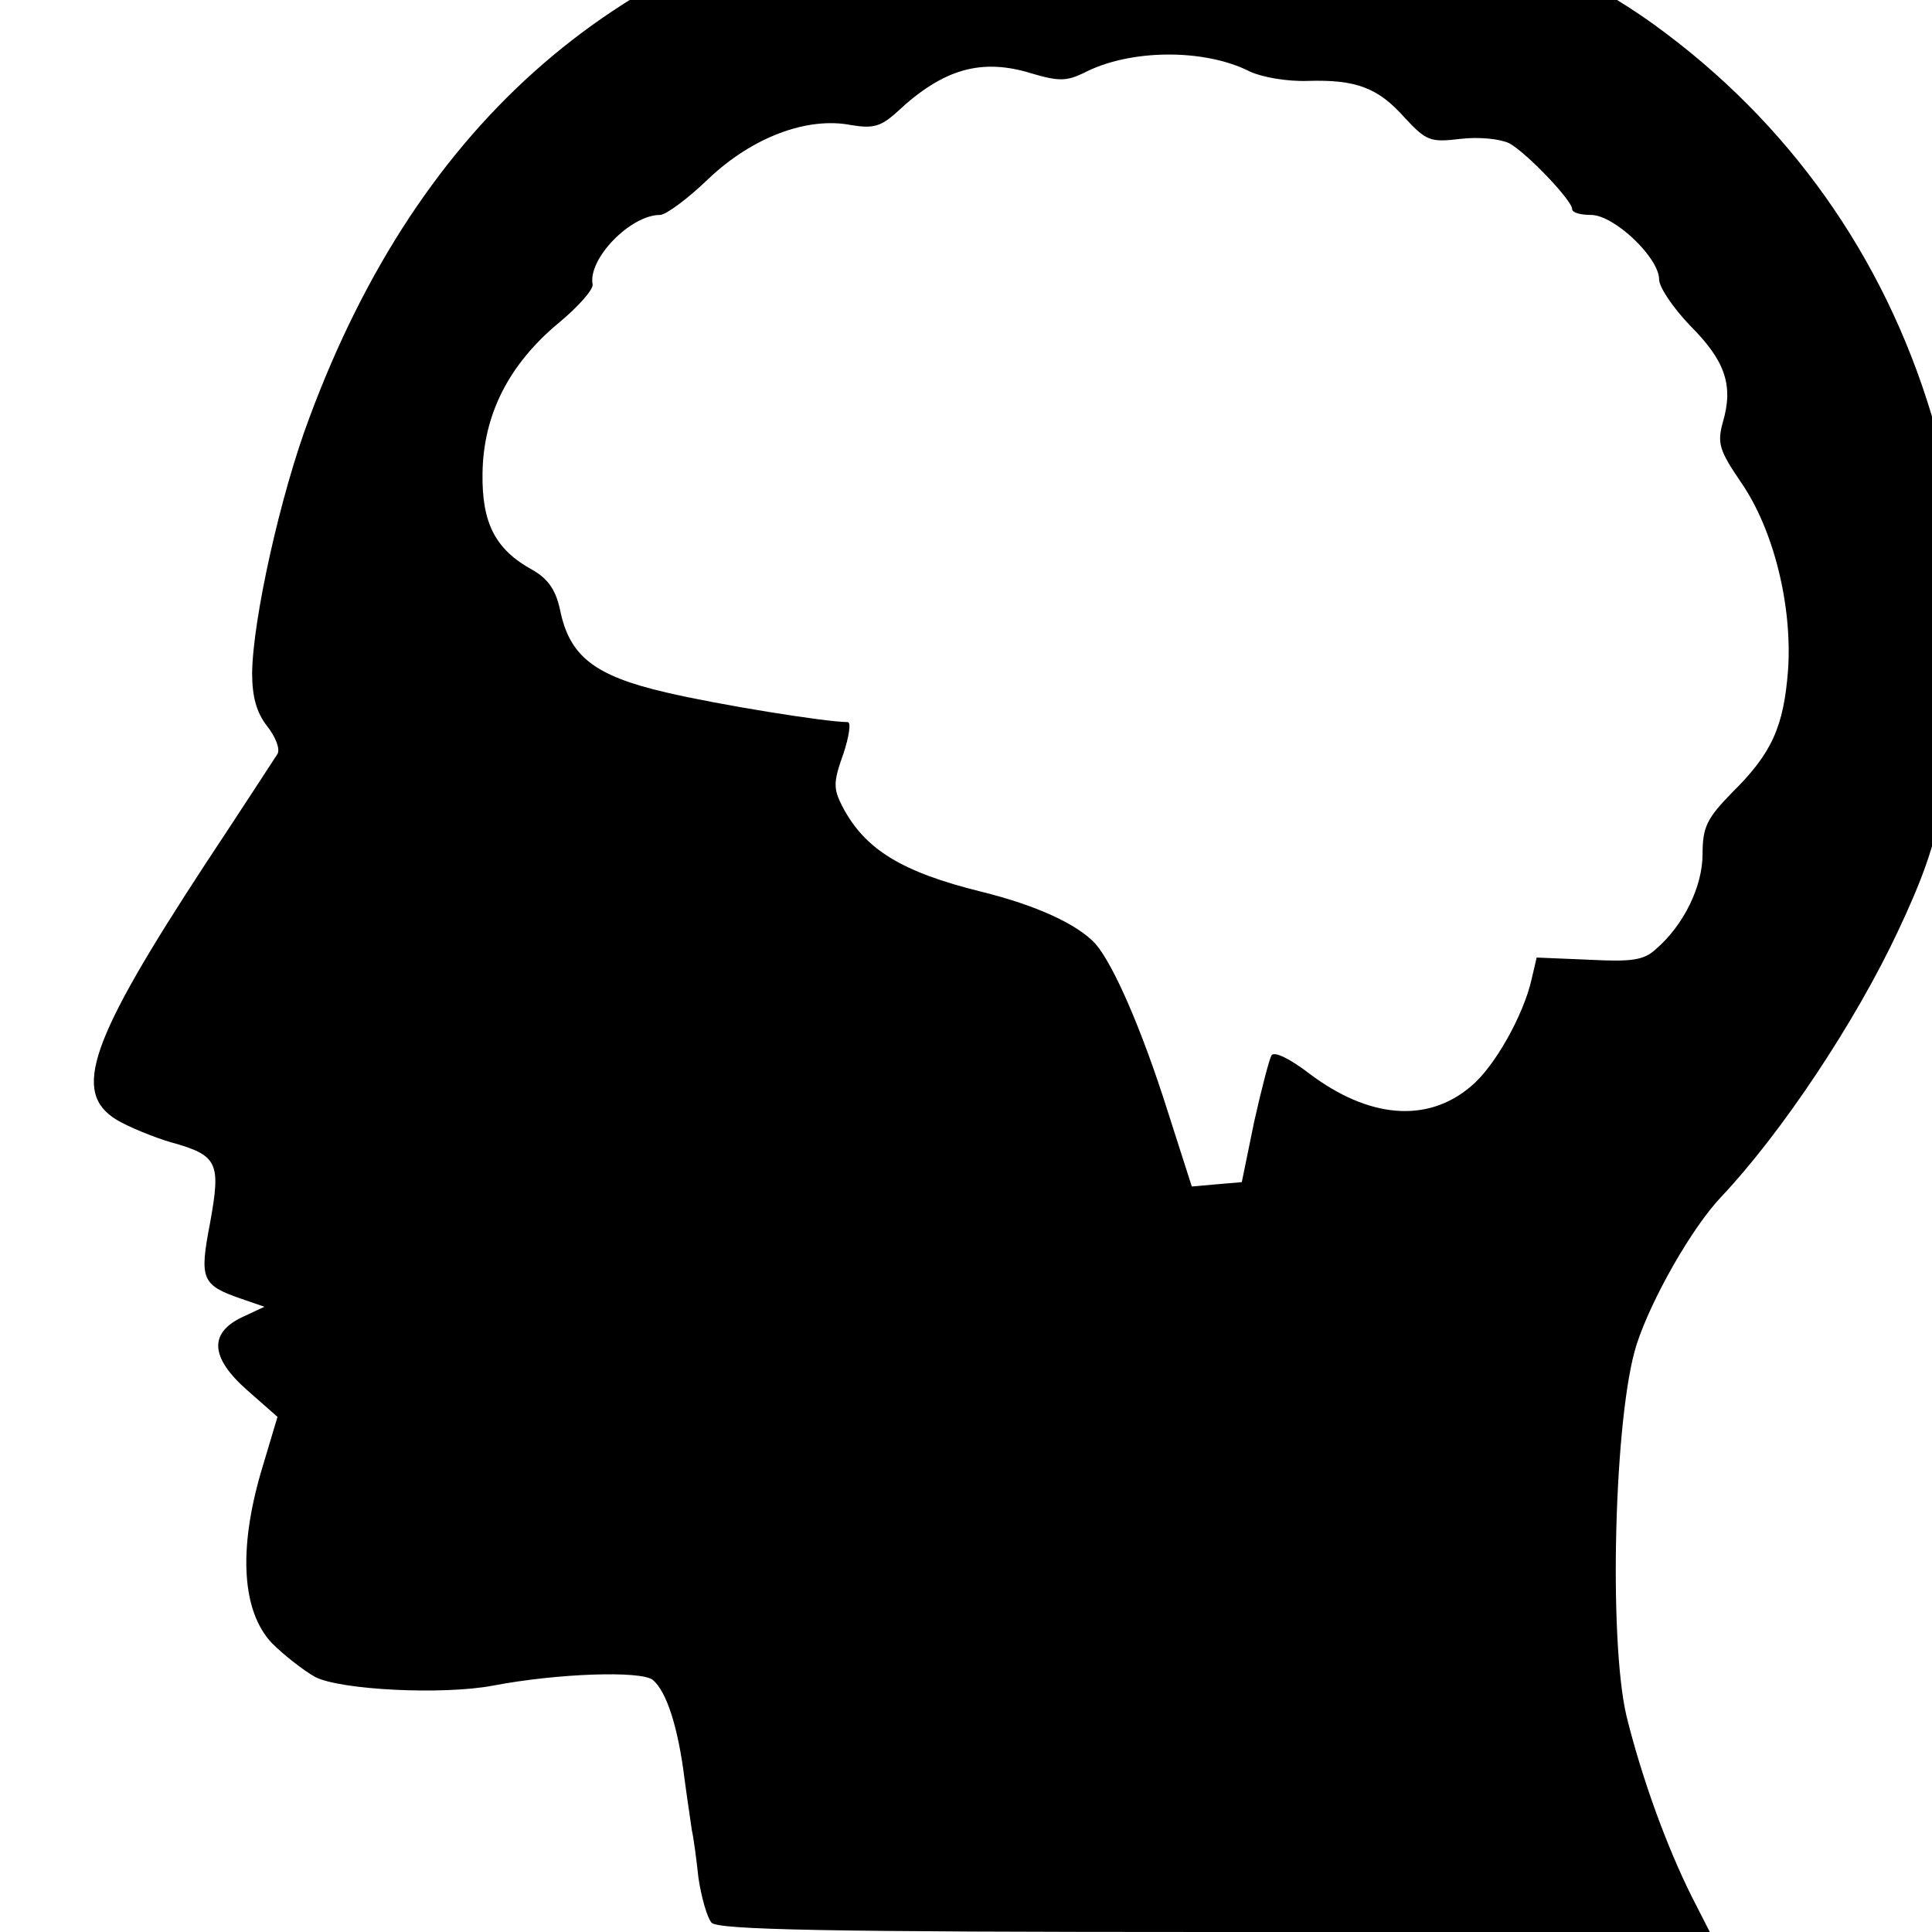
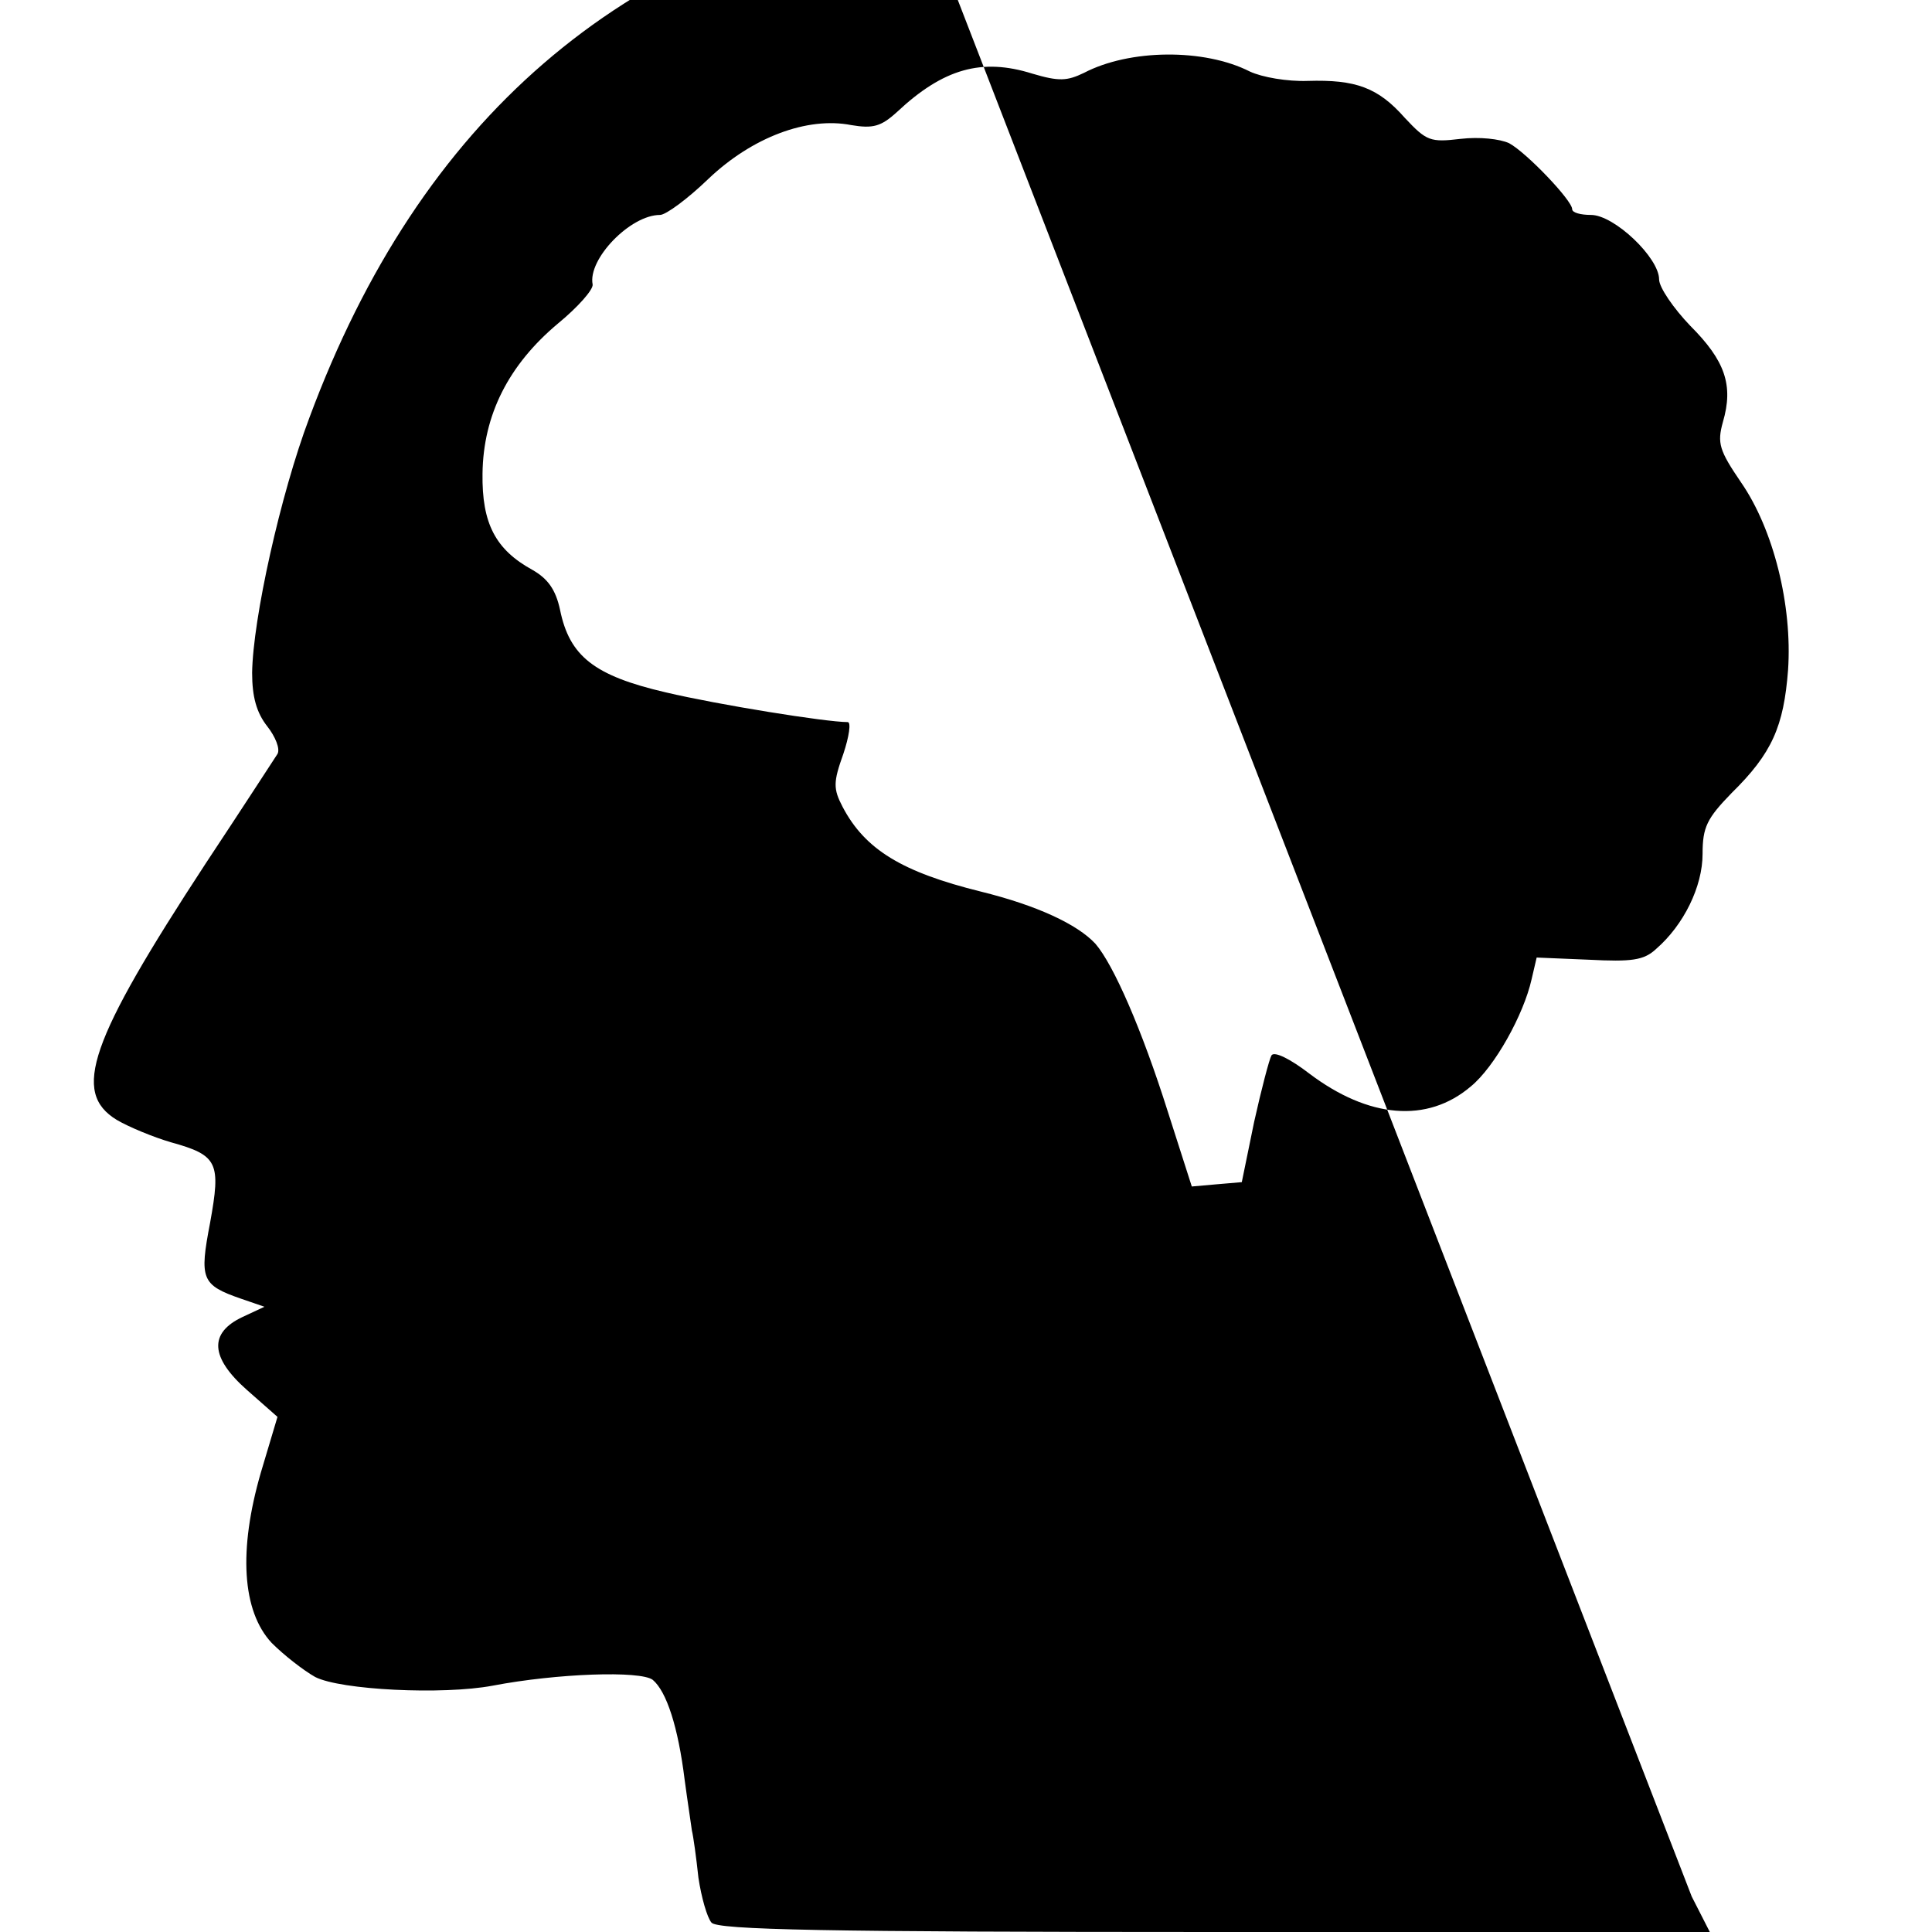
<svg xmlns="http://www.w3.org/2000/svg" version="1.0" width="16pt" height="16pt" viewBox="0 0 16 16" preserveAspectRatio="xMidYMid meet">
  <g transform="translate(0,16) scale(0.006,-0.006)" fill="#000000" stroke="none">
-     <path d="M1265 2814 c-408 -73 -685 -312 -838 -724 -40 -106 -78 -278 -79 -352 0 -33 6 -55 21 -74 11 -14 18 -31 14 -38 -4 -6 -48 -74 -99 -151 -161 -246 -185 -316 -123 -354 17 -10 51 -24 75 -31 65 -18 69 -28 54 -111 -15 -78 -12 -86 43 -105 l32 -11 -30 -14 c-47 -22 -45 -56 6 -101 l42 -37 -23 -77 c-31 -107 -26 -191 15 -235 17 -17 44 -38 60 -47 35 -18 176 -25 245 -12 89 17 204 21 221 8 19 -16 35 -65 44 -138 4 -30 9 -62 10 -70 2 -8 6 -37 9 -65 4 -27 12 -55 18 -62 8 -10 157 -13 694 -13 l684 0 -25 49 c-35 70 -69 164 -90 249 -25 106 -17 417 14 513 20 62 76 161 117 204 83 88 185 241 244 367 64 136 73 193 73 423 0 188 -2 205 -27 289 -66 219 -197 404 -382 538 -127 92 -297 156 -484 182 -128 18 -433 18 -535 0z m460 -246 c17 -8 52 -14 80 -13 66 2 97 -9 134 -51 30 -32 35 -34 77 -29 26 3 54 0 67 -6 24 -13 87 -79 87 -91 0 -5 12 -8 26 -8 32 0 94 -59 94 -89 0 -11 20 -40 43 -64 48 -48 60 -82 45 -133 -8 -29 -5 -39 25 -83 45 -65 71 -170 65 -259 -6 -78 -22 -115 -78 -170 -34 -35 -40 -47 -40 -84 0 -45 -26 -98 -64 -131 -17 -16 -34 -18 -93 -15 l-72 3 -7 -30 c-11 -49 -51 -121 -84 -148 -60 -51 -141 -44 -223 18 -26 20 -48 31 -52 25 -3 -5 -14 -47 -24 -92 l-17 -83 -35 -3 -34 -3 -33 103 c-36 114 -75 203 -100 232 -25 27 -81 53 -158 72 -109 27 -160 58 -191 117 -13 25 -13 34 1 73 8 24 11 44 6 44 -30 0 -179 24 -251 41 -99 23 -133 50 -146 114 -6 28 -17 43 -38 55 -51 28 -70 64 -69 133 1 81 36 150 104 207 28 23 49 47 48 54 -7 35 52 96 93 96 8 0 38 22 67 50 60 57 136 86 197 74 30 -5 41 -2 63 18 64 60 117 75 187 53 37 -11 48 -10 71 1 63 33 166 34 229 2z" />
+     <path d="M1265 2814 c-408 -73 -685 -312 -838 -724 -40 -106 -78 -278 -79 -352 0 -33 6 -55 21 -74 11 -14 18 -31 14 -38 -4 -6 -48 -74 -99 -151 -161 -246 -185 -316 -123 -354 17 -10 51 -24 75 -31 65 -18 69 -28 54 -111 -15 -78 -12 -86 43 -105 l32 -11 -30 -14 c-47 -22 -45 -56 6 -101 l42 -37 -23 -77 c-31 -107 -26 -191 15 -235 17 -17 44 -38 60 -47 35 -18 176 -25 245 -12 89 17 204 21 221 8 19 -16 35 -65 44 -138 4 -30 9 -62 10 -70 2 -8 6 -37 9 -65 4 -27 12 -55 18 -62 8 -10 157 -13 694 -13 l684 0 -25 49 z m460 -246 c17 -8 52 -14 80 -13 66 2 97 -9 134 -51 30 -32 35 -34 77 -29 26 3 54 0 67 -6 24 -13 87 -79 87 -91 0 -5 12 -8 26 -8 32 0 94 -59 94 -89 0 -11 20 -40 43 -64 48 -48 60 -82 45 -133 -8 -29 -5 -39 25 -83 45 -65 71 -170 65 -259 -6 -78 -22 -115 -78 -170 -34 -35 -40 -47 -40 -84 0 -45 -26 -98 -64 -131 -17 -16 -34 -18 -93 -15 l-72 3 -7 -30 c-11 -49 -51 -121 -84 -148 -60 -51 -141 -44 -223 18 -26 20 -48 31 -52 25 -3 -5 -14 -47 -24 -92 l-17 -83 -35 -3 -34 -3 -33 103 c-36 114 -75 203 -100 232 -25 27 -81 53 -158 72 -109 27 -160 58 -191 117 -13 25 -13 34 1 73 8 24 11 44 6 44 -30 0 -179 24 -251 41 -99 23 -133 50 -146 114 -6 28 -17 43 -38 55 -51 28 -70 64 -69 133 1 81 36 150 104 207 28 23 49 47 48 54 -7 35 52 96 93 96 8 0 38 22 67 50 60 57 136 86 197 74 30 -5 41 -2 63 18 64 60 117 75 187 53 37 -11 48 -10 71 1 63 33 166 34 229 2z" />
  </g>
</svg>